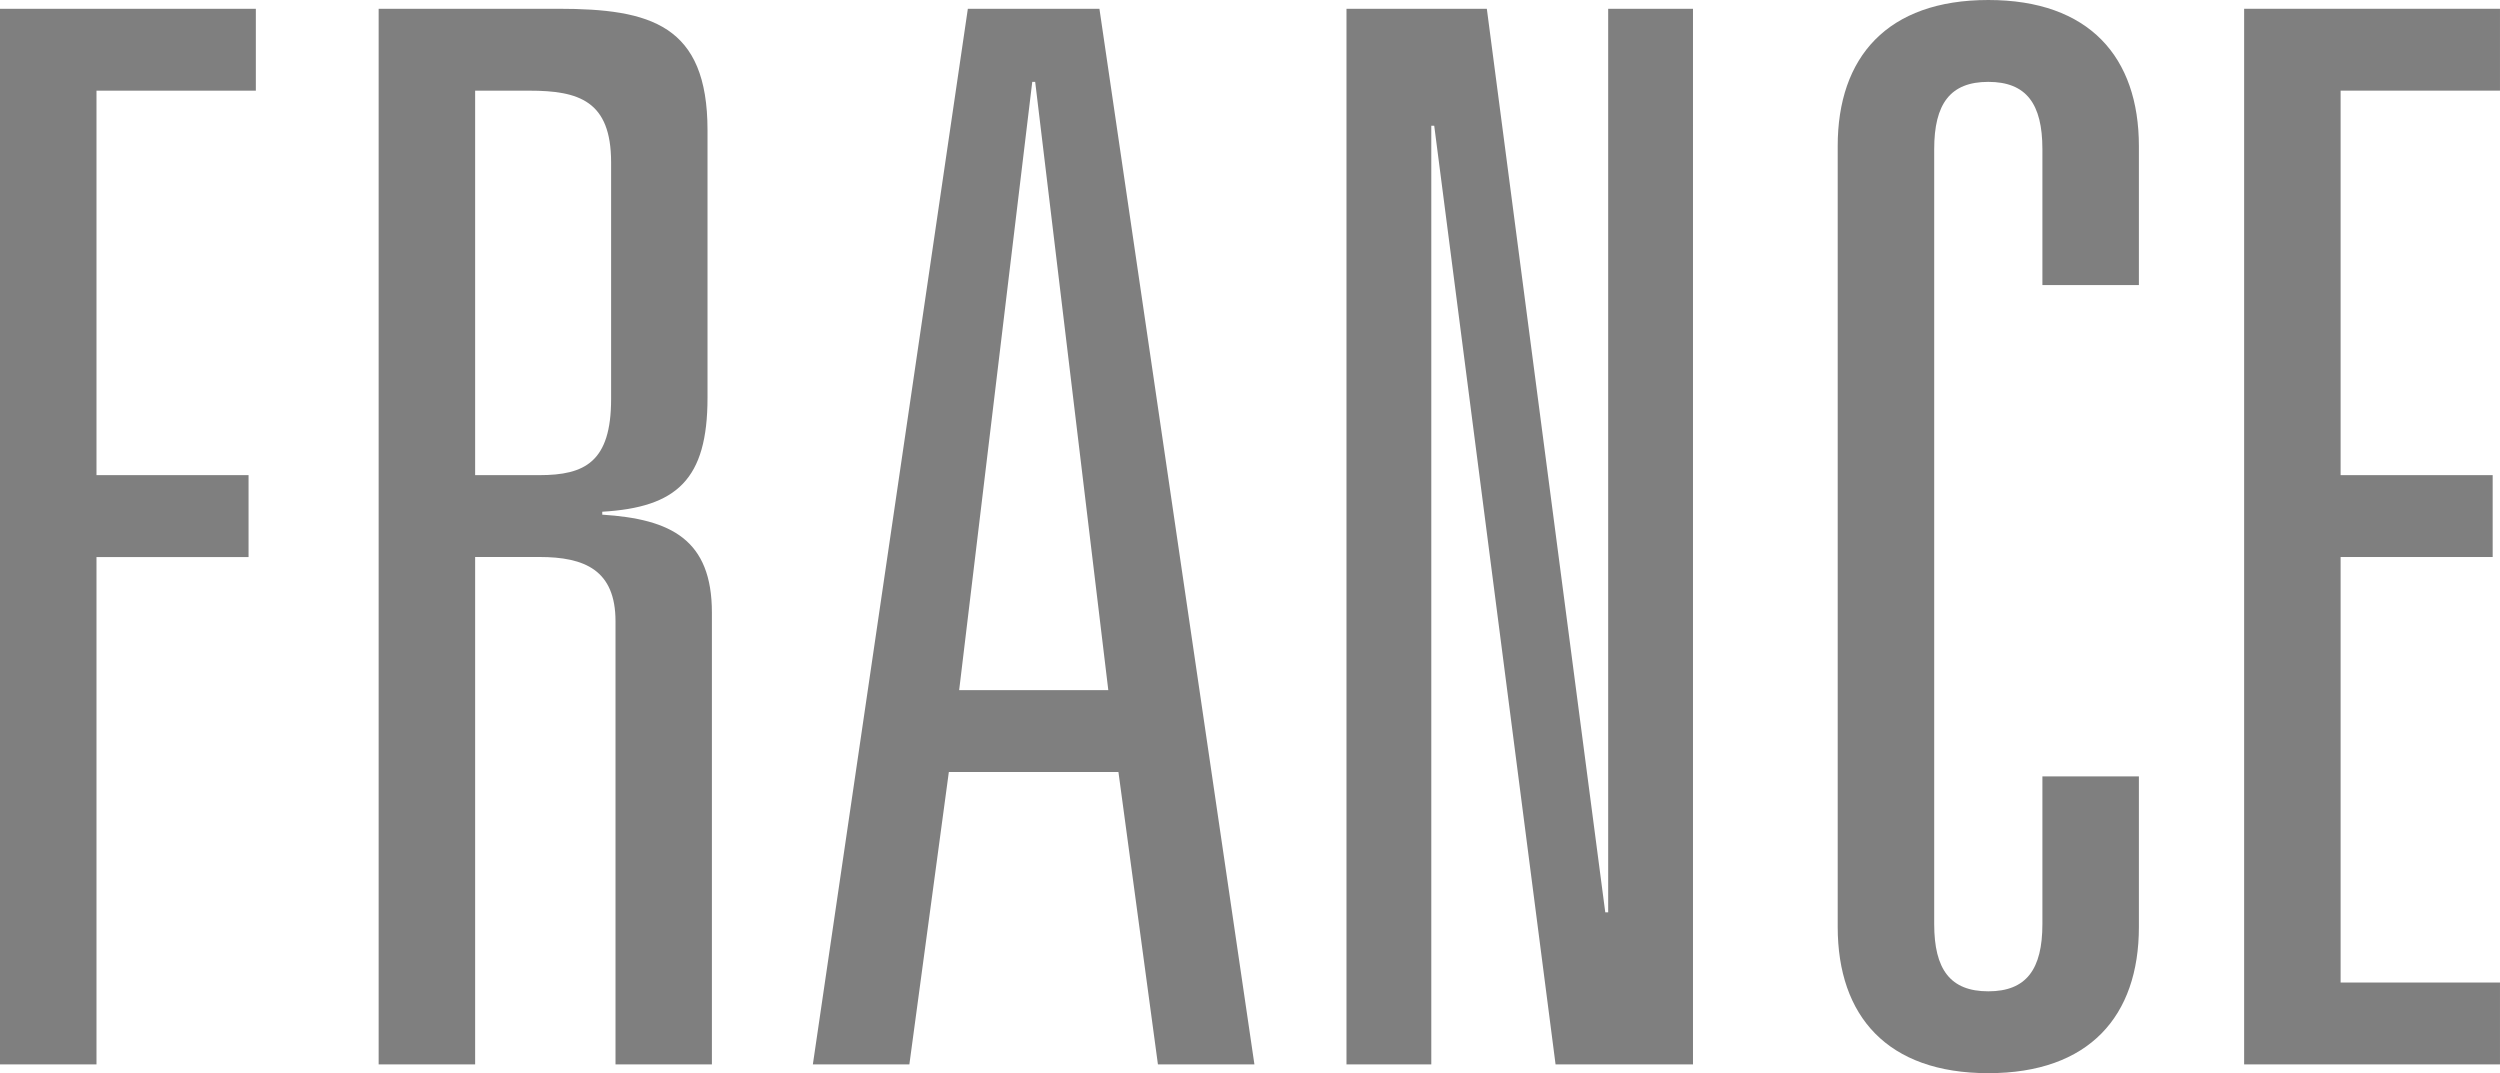
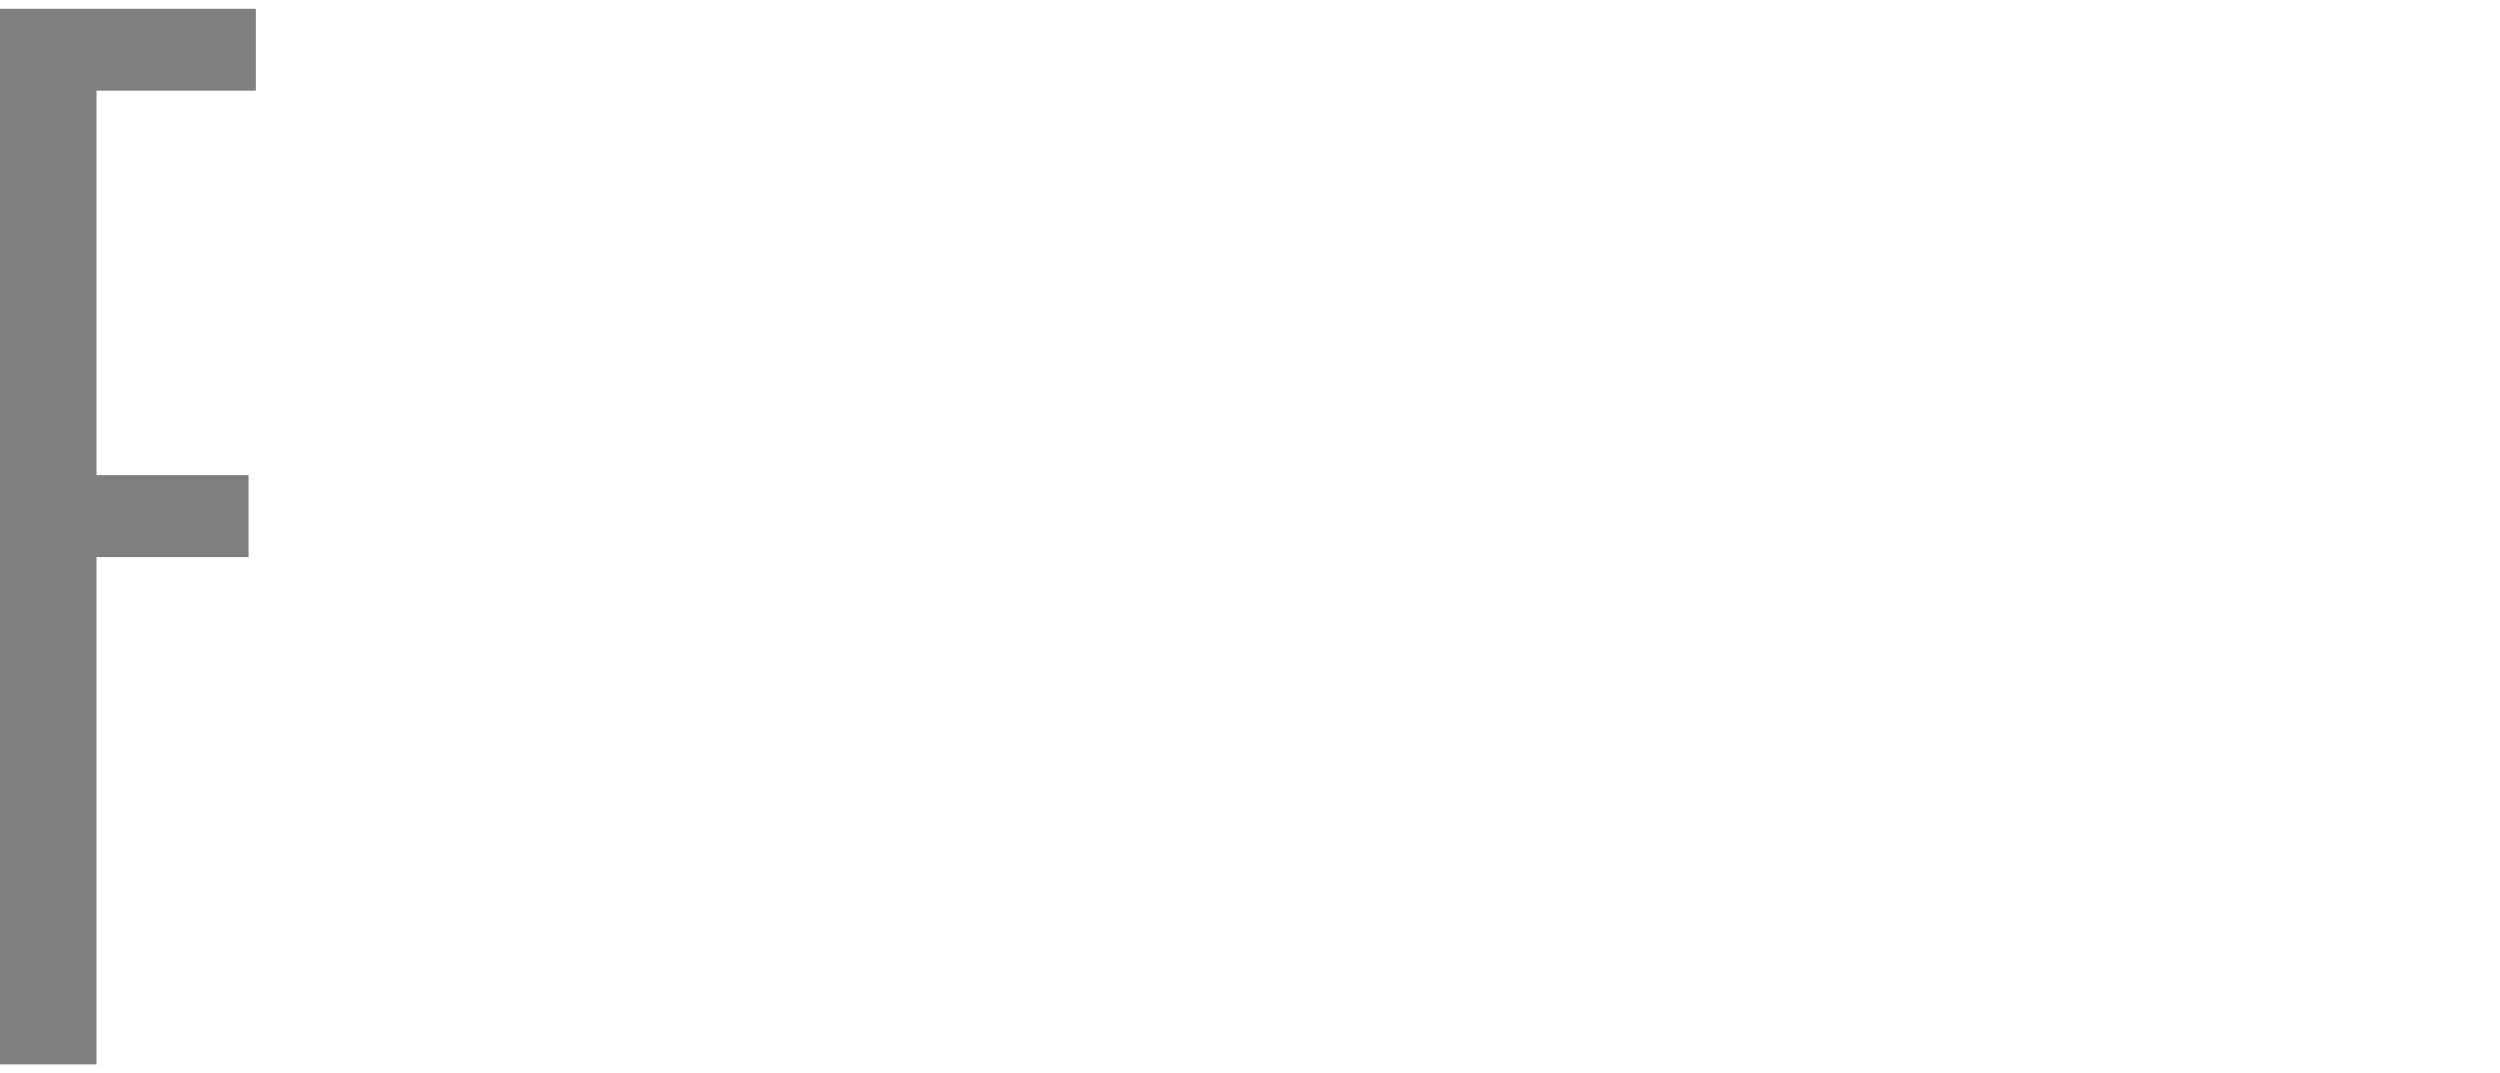
<svg xmlns="http://www.w3.org/2000/svg" width="123.121" height="52.853" viewBox="0 0 123.121 52.853">
  <defs>
    <clipPath id="clip-path">
      <rect id="Rettangolo_3" data-name="Rettangolo 3" width="123.121" height="52.853" transform="translate(0 0)" fill="#7f7f7f" />
    </clipPath>
  </defs>
  <g id="france" transform="translate(0 0)">
    <path id="Tracciato_5" data-name="Tracciato 5" d="M0,.432V52.42H4.752V27.434h7.489V23.4H4.752V4.464H12.6V.432Z" fill="#7f7f7f" />
    <g id="Raggruppa_2" data-name="Raggruppa 2">
      <g id="Raggruppa_1" data-name="Raggruppa 1" clip-path="url(#clip-path)">
-         <path id="Tracciato_6" data-name="Tracciato 6" d="M30.313,30.6c0-2.52-1.513-3.169-3.745-3.169H23.4V52.421H18.648V.432H27.5c4.536,0,7.344.792,7.344,5.976V19.586c0,4.032-1.512,5.4-5.184,5.616v.144c3.384.216,5.4,1.224,5.4,4.825v22.25H30.313Zm-3.745-7.2c2.232,0,3.528-.648,3.528-3.744V7.993c0-3.025-1.584-3.528-4.032-3.528H23.4V23.4Z" fill="#7f7f7f" />
-         <path id="Tracciato_7" data-name="Tracciato 7" d="M55.081,38.019H46.729l-1.944,14.4H40.032L47.665.432h6.48L61.778,52.42H57.026Zm-4.1-33.987h-.144l-3.6,29.955h7.345Z" fill="#7f7f7f" />
-         <path id="Tracciato_8" data-name="Tracciato 8" d="M79.2.432h4.177V52.42H76.609L70.633,6.192h-.144V52.42H66.312V.432h6.912l5.833,44.5H79.2Z" fill="#7f7f7f" />
-         <path id="Tracciato_9" data-name="Tracciato 9" d="M100.585,7.345c0-2.232-.792-3.313-2.665-3.313s-2.664,1.081-2.664,3.313V45.508c0,2.233.792,3.313,2.664,3.313s2.665-1.08,2.665-3.313V38.236h4.752v7.416c0,4.393-2.448,7.2-7.417,7.2s-7.416-2.808-7.416-7.2V7.2C90.5,2.808,92.952,0,97.92,0s7.417,2.808,7.417,7.2v6.84h-4.752Z" fill="#7f7f7f" />
-         <path id="Tracciato_10" data-name="Tracciato 10" d="M110.52.432h12.6V4.464h-7.849V23.4h7.489v4.032h-7.489V48.388h7.849V52.42h-12.6Z" fill="#7f7f7f" />
-       </g>
+         </g>
    </g>
  </g>
</svg>